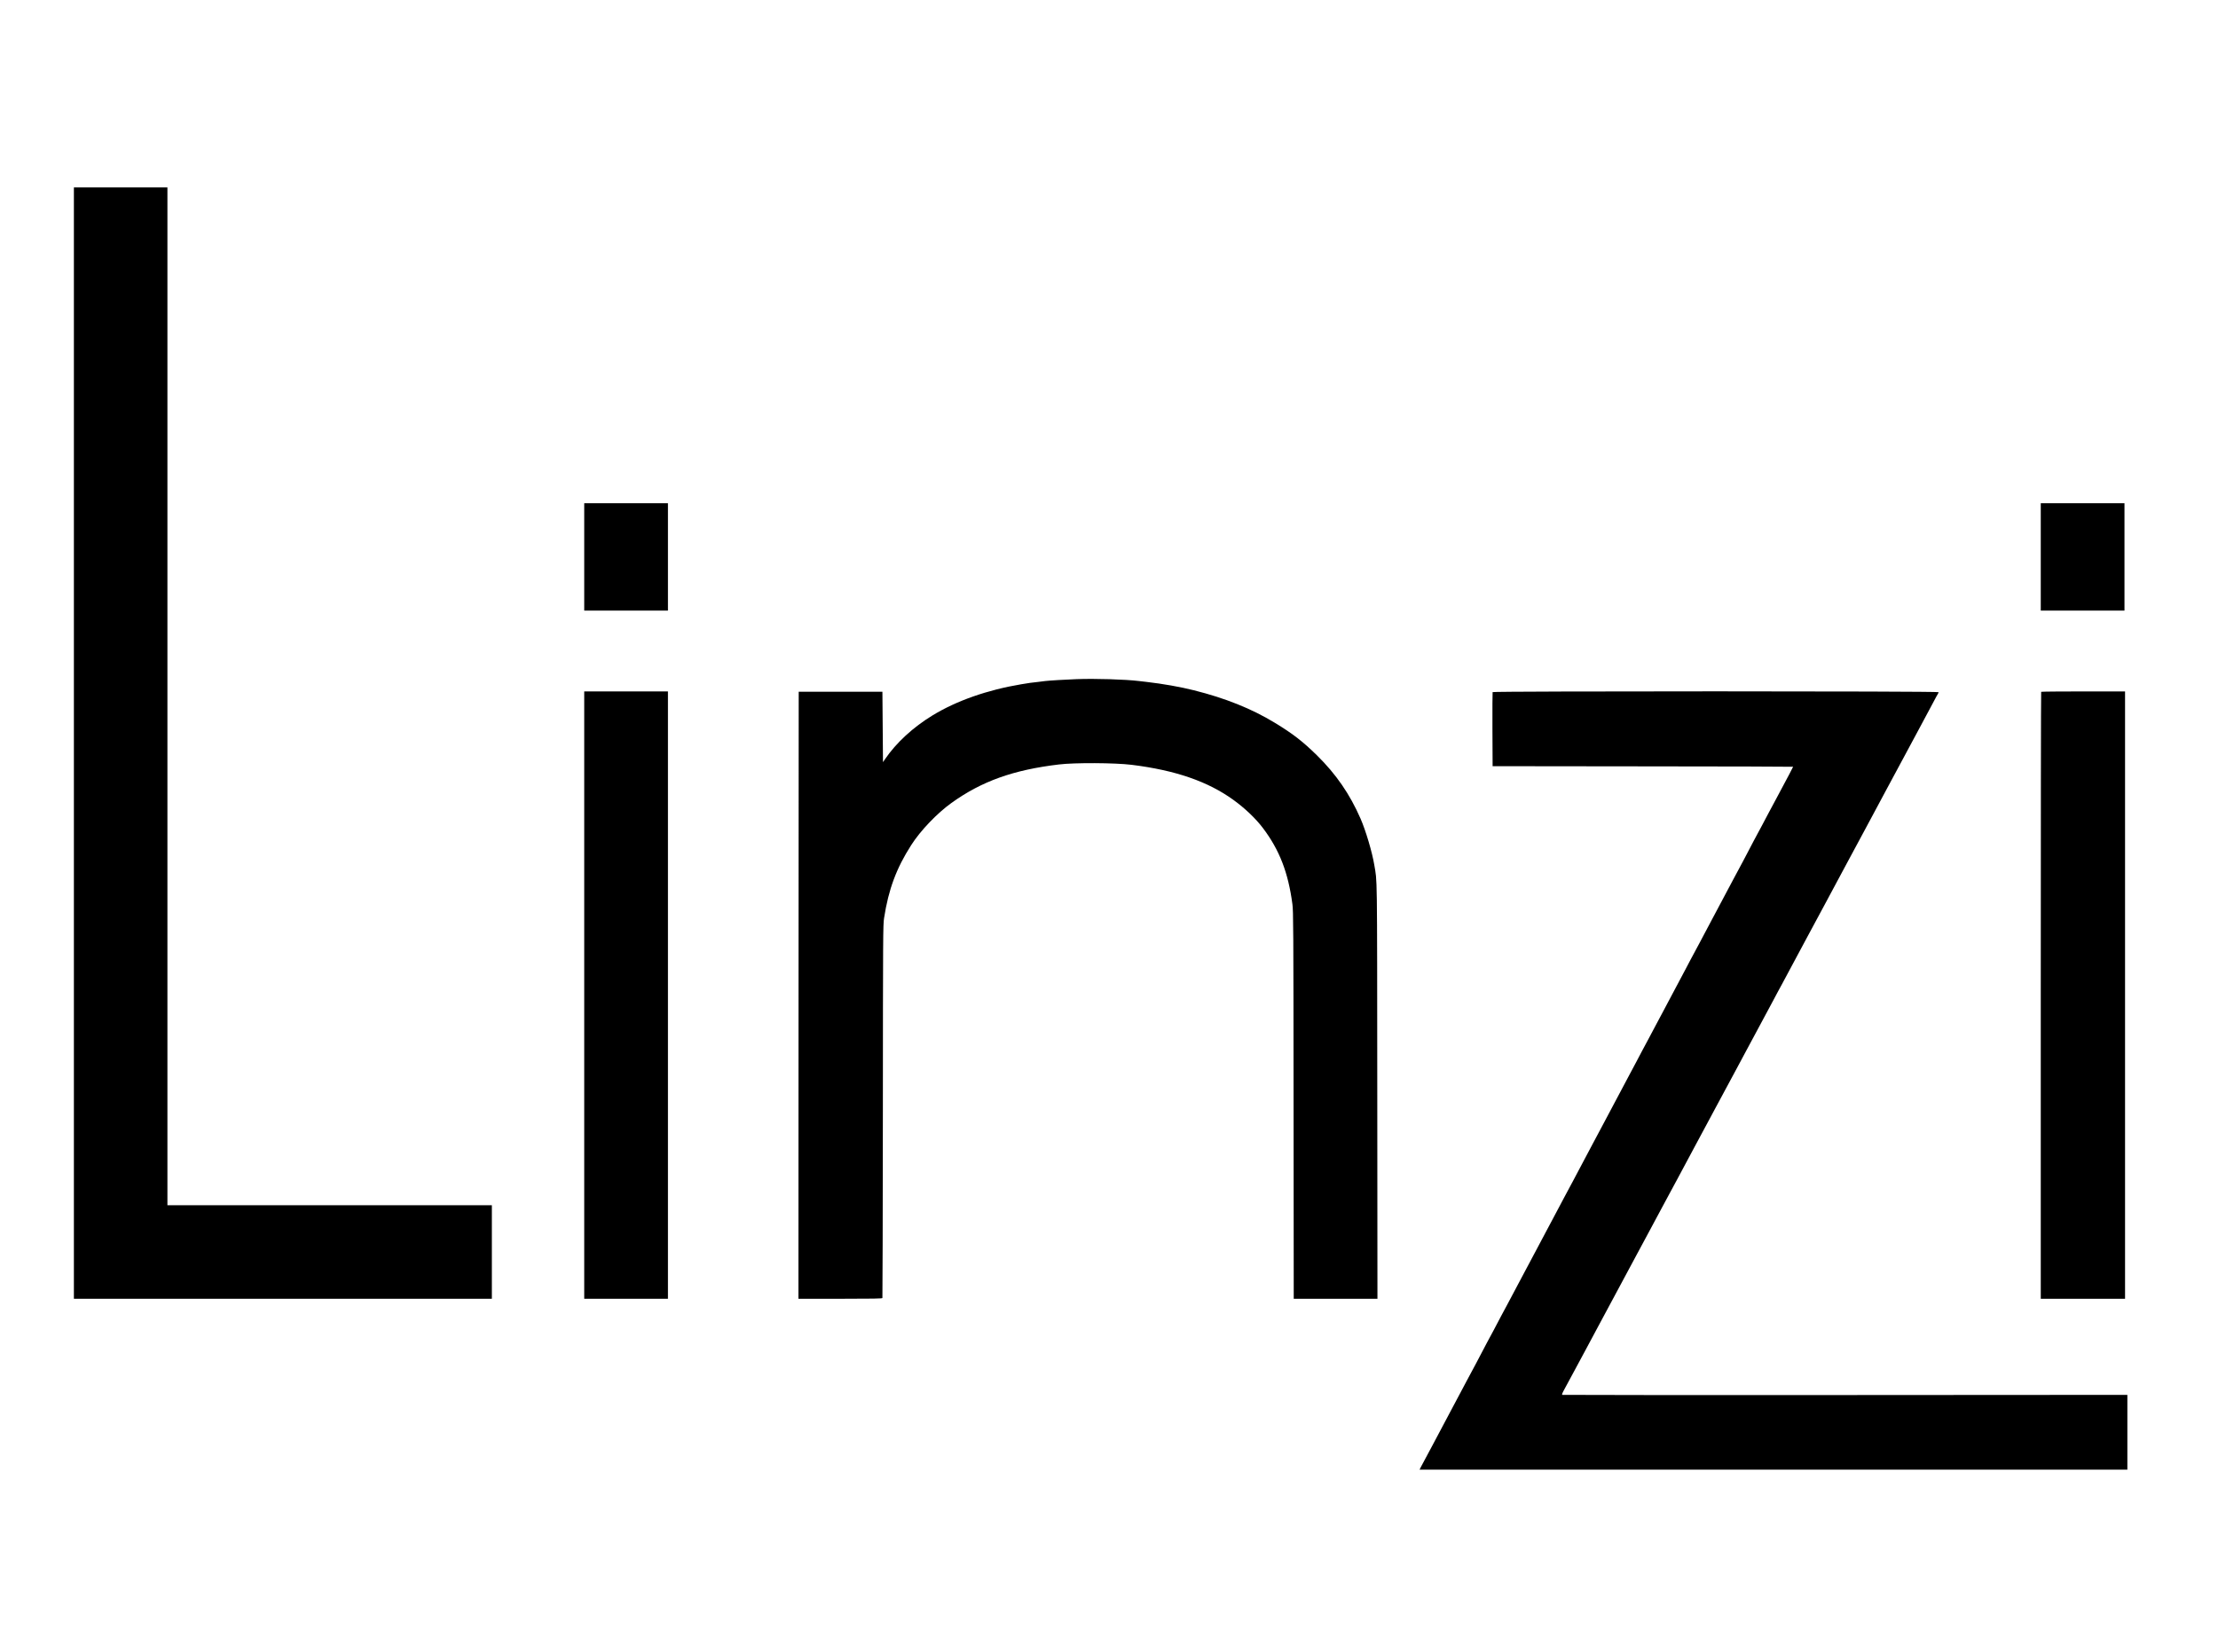
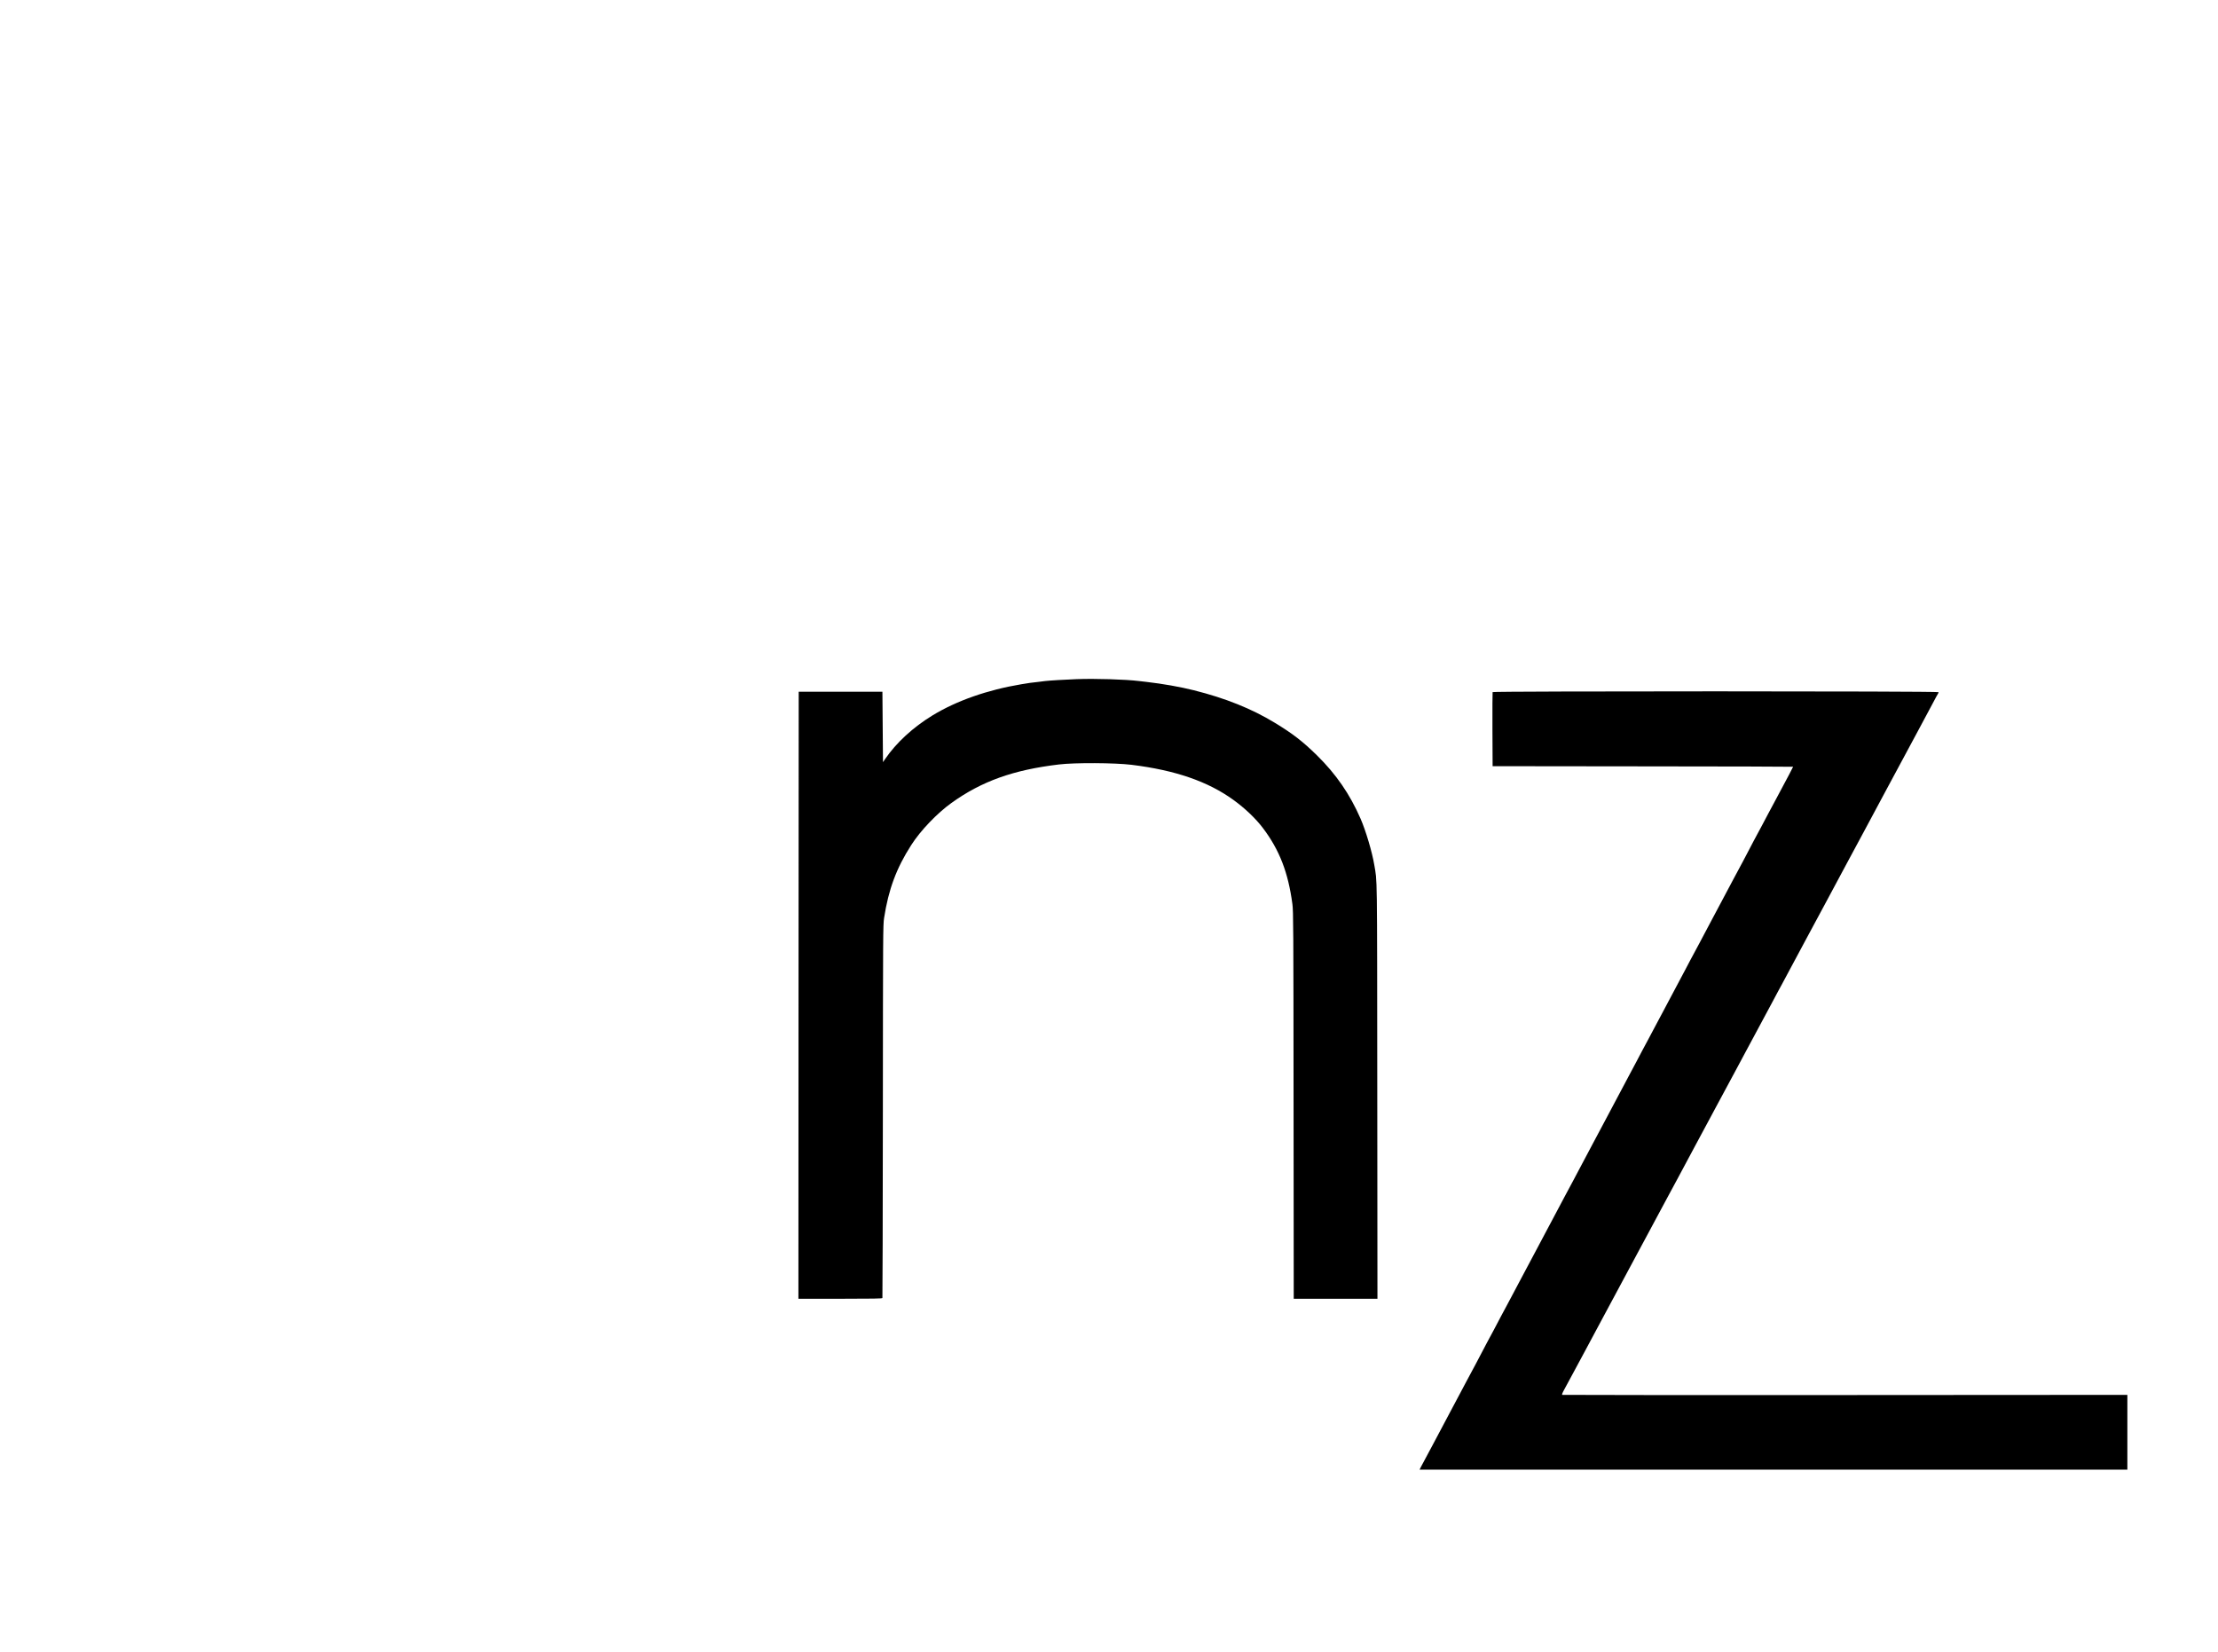
<svg xmlns="http://www.w3.org/2000/svg" width="400px" height="298px" preserveAspectRatio="xMidYMid meet" viewBox="0 0 3842 2523">
  <g transform="matrix(.1 0 0 -.1 0 2523)">
-     <path d="m1280 14055v-9625h3620 3620v810 810h-2810-2810v8815 8815h-810-810z" />
-     <path d="m10120 17280v-930h725 725v930 930h-725-725z" />
-     <path d="m35350 17280v-930h725 725v930 930h-725-725z" />
    <path d="m18655 15163c-190-7-488-25-550-33-38-5-92-11-120-15-122-13-158-18-295-41-586-98-1119-285-1535-538-338-206-630-474-826-761l-34-50-5 610-5 610h-725-725l-3-5258-2-5257h725c571 0 727 3 730 13 3 6 6 1463 8 3237 2 3087 3 3230 21 3345 77 497 213 863 471 1265 159 249 447 550 697 729 522 375 1071 572 1862 666 271 33 970 29 1256-6 761-94 1322-288 1765-608 200-145 386-322 510-486 287-379 439-770 512-1320 16-121 18-368 20-3482l3-3353h725 725l-3 3608c-3 3895 0 3596-52 3908-37 222-147 592-237 799-186 426-424 771-754 1096-250 245-418 375-732 566-399 243-858 427-1402 563-240 60-535 112-820 145-25 3-83 10-130 15-234 29-766 45-1075 33z" />
-     <path d="m10120 9690v-5260h725 725v5260 5260h-725-725z" />
    <path d="m25855 14938c-3-7-4-299-3-648l3-635 2603-3c1431-1 2602-4 2602-7s-31-63-68-133c-89-164-145-270-217-407-32-60-65-123-75-140-10-16-43-79-75-140-73-139-123-234-247-463-54-101-98-185-98-187s-42-82-93-177c-52-95-120-222-152-283-32-60-112-211-178-335-65-124-160-301-210-395-49-93-104-197-122-230s-58-109-90-170c-32-60-100-188-152-283-51-95-93-175-93-177s-42-82-94-177c-51-95-124-231-161-303-37-71-96-182-130-245s-88-164-120-225c-32-60-90-171-130-245s-93-174-119-222c-25-49-67-127-92-175-26-49-79-149-119-223s-98-184-130-245c-32-60-88-166-125-235s-96-179-130-245c-35-66-91-172-125-235s-88-164-120-225c-32-60-94-177-138-260-131-245-152-285-212-400-32-60-65-123-75-140-10-16-43-79-75-140-68-129-123-234-215-405-37-69-93-174-125-235-32-60-90-171-130-245s-96-180-125-235-89-167-133-250c-119-224-149-280-207-390-29-55-65-122-80-150-15-27-50-94-79-147-103-197-156-297-248-466-51-95-93-175-93-177s-42-82-93-177c-52-95-122-227-157-293s-93-176-130-245-93-174-125-235c-32-60-90-171-130-245-73-137-120-225-215-405-29-55-81-152-115-215s-72-134-84-157l-21-43h6130 6130v648 647l-4887-3c-2689-1-4894 0-4901 3-10 3-1 28 31 87 25 46 101 187 169 313 69 127 151 280 183 340 32 61 167 313 300 560 133 248 264 491 290 540 26 50 125 234 220 410s191 356 215 400c23 44 55 103 70 130 32 59 66 123 185 345 48 91 129 242 180 335 51 94 111 206 135 250 89 168 134 251 340 635 117 217 233 433 258 480s59 110 75 140 44 82 62 115c148 276 334 622 363 675 19 36 55 103 80 150s121 227 215 400c93 173 208 387 255 475 46 88 97 183 112 210 15 28 45 84 68 125 22 41 120 224 217 405 98 182 195 363 216 403 92 172 127 237 324 602 238 442 251 467 370 690 48 91 143 266 210 390s148 275 180 335c32 61 167 313 300 560 133 248 261 485 284 528 87 162 129 241 294 547 93 173 197 367 230 430s66 124 74 135c7 11 13 25 13 32 0 19-7718 19-7725 1z" />
-     <path d="m35357 14943c-4-3-7-2370-7-5260v-5253h730 730v5260 5260h-723c-398 0-727-3-730-7z" />
  </g>
</svg>